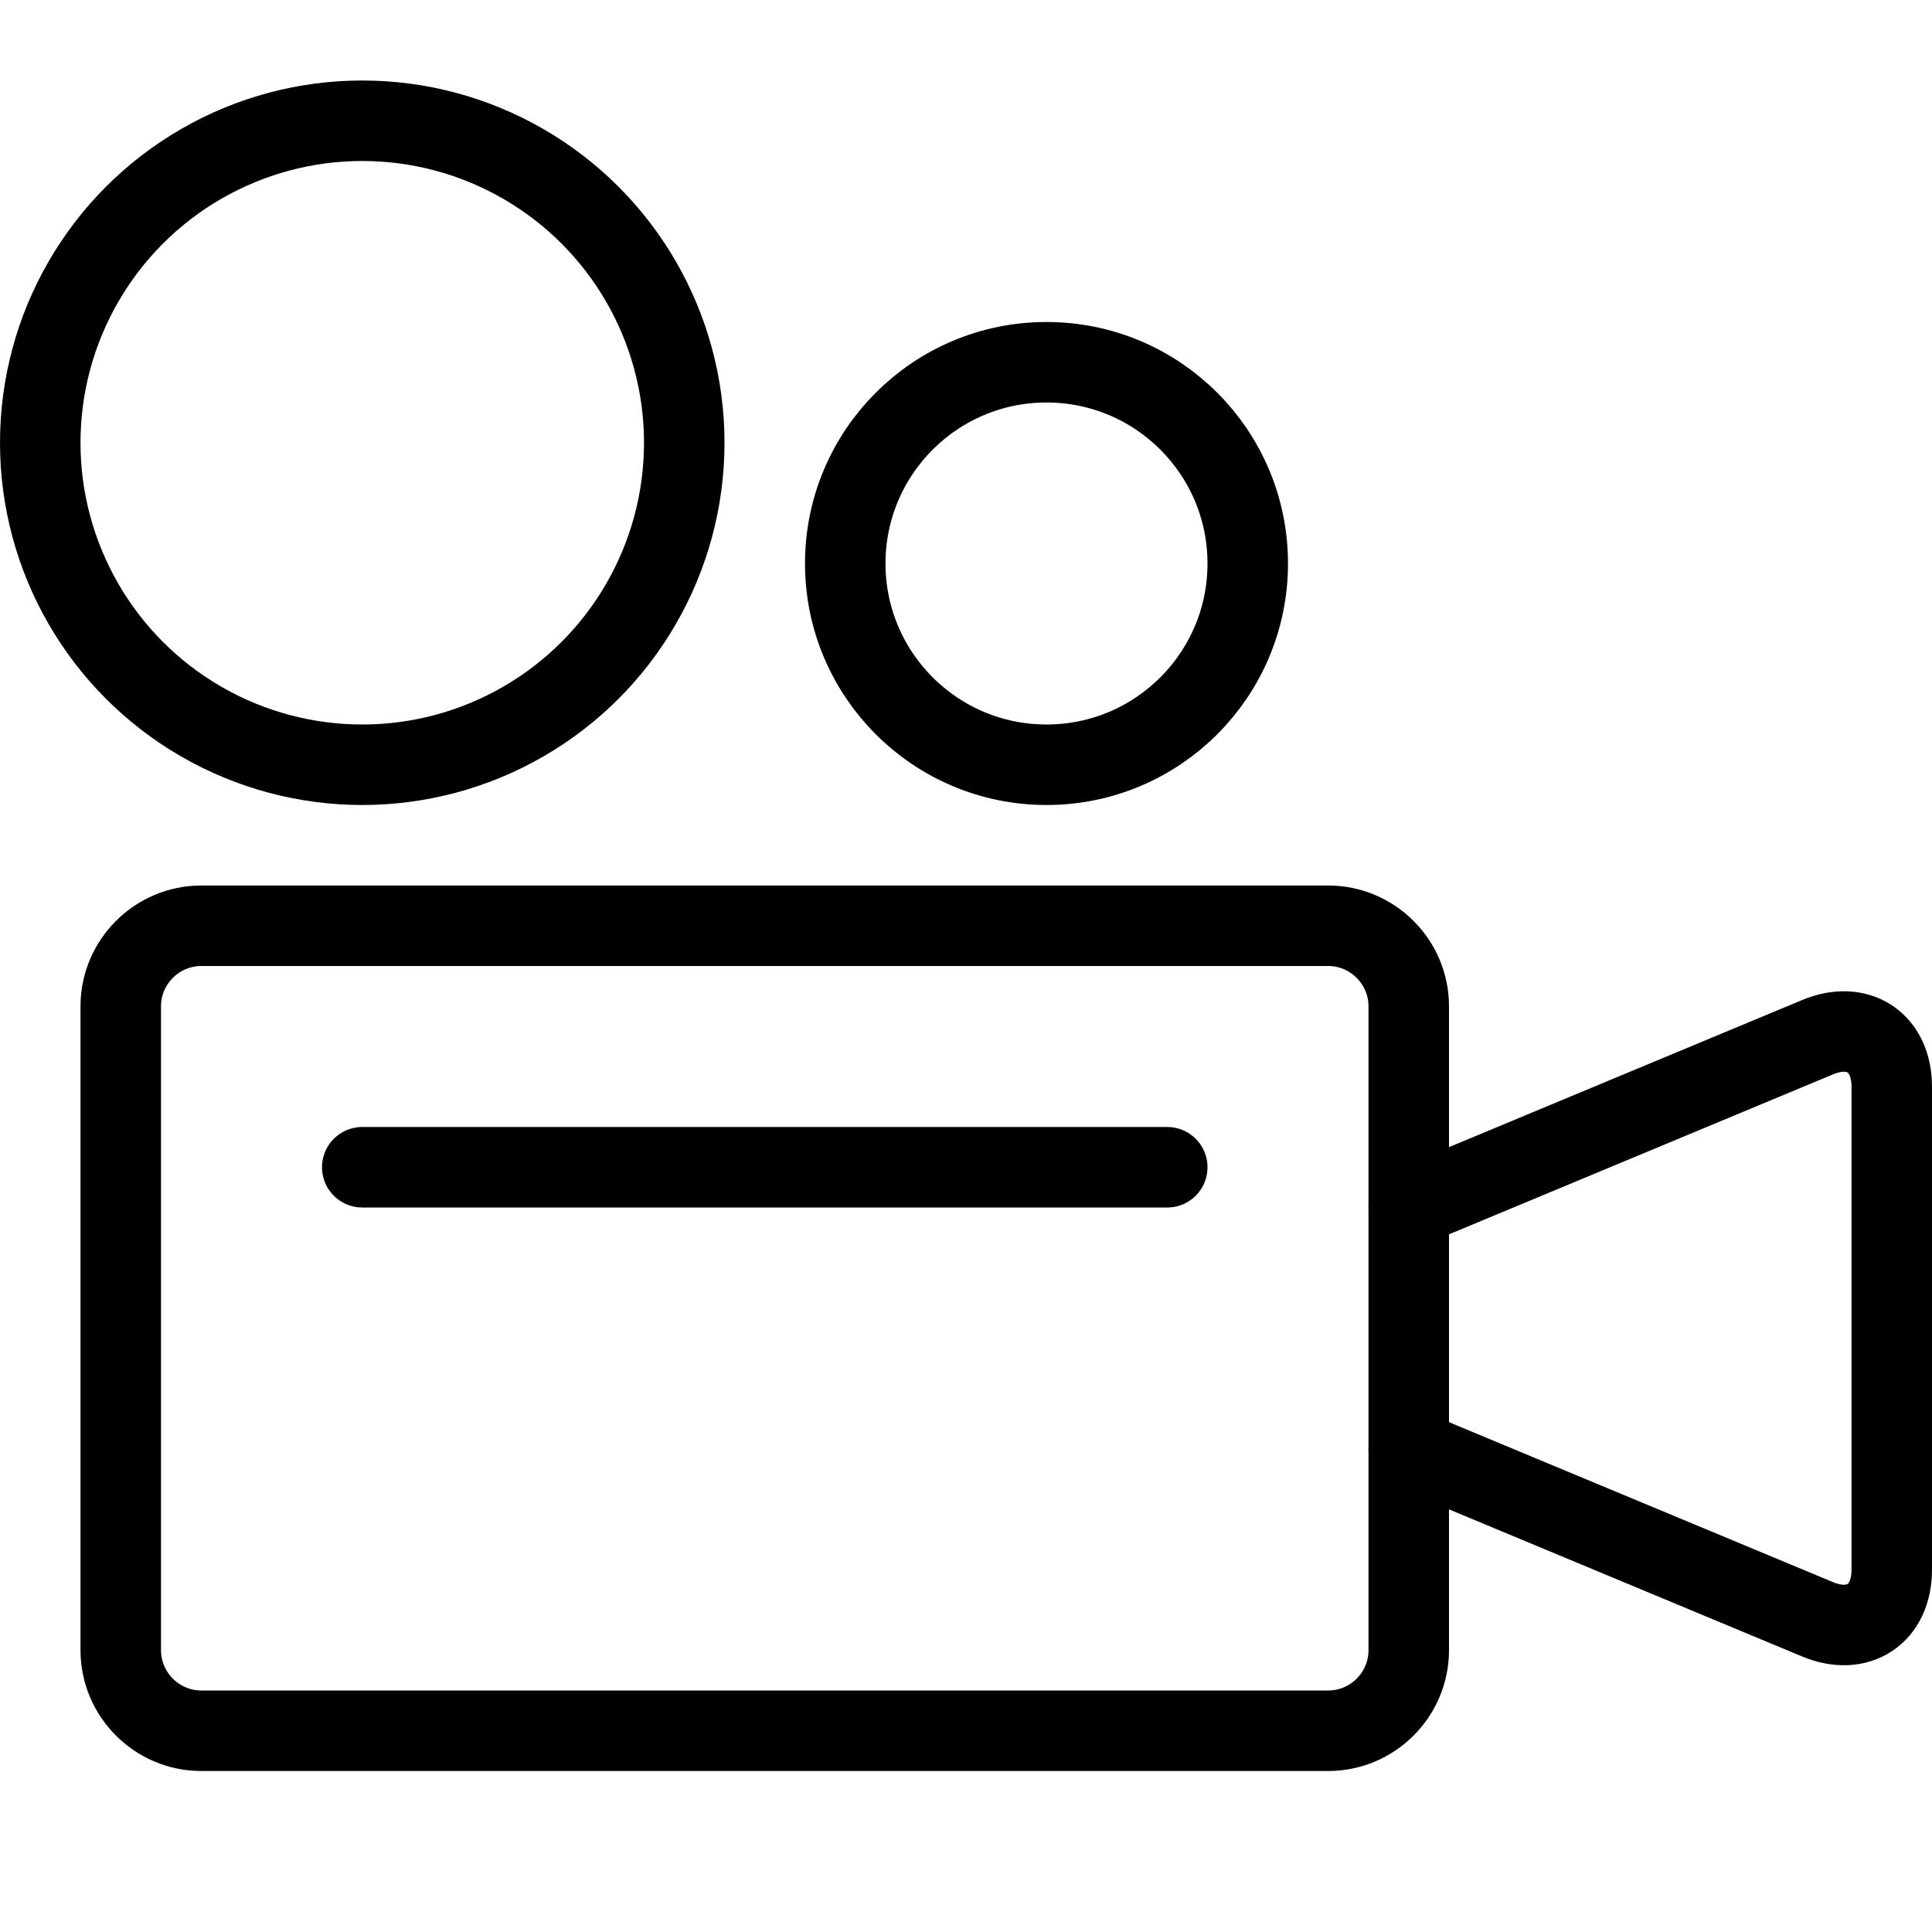
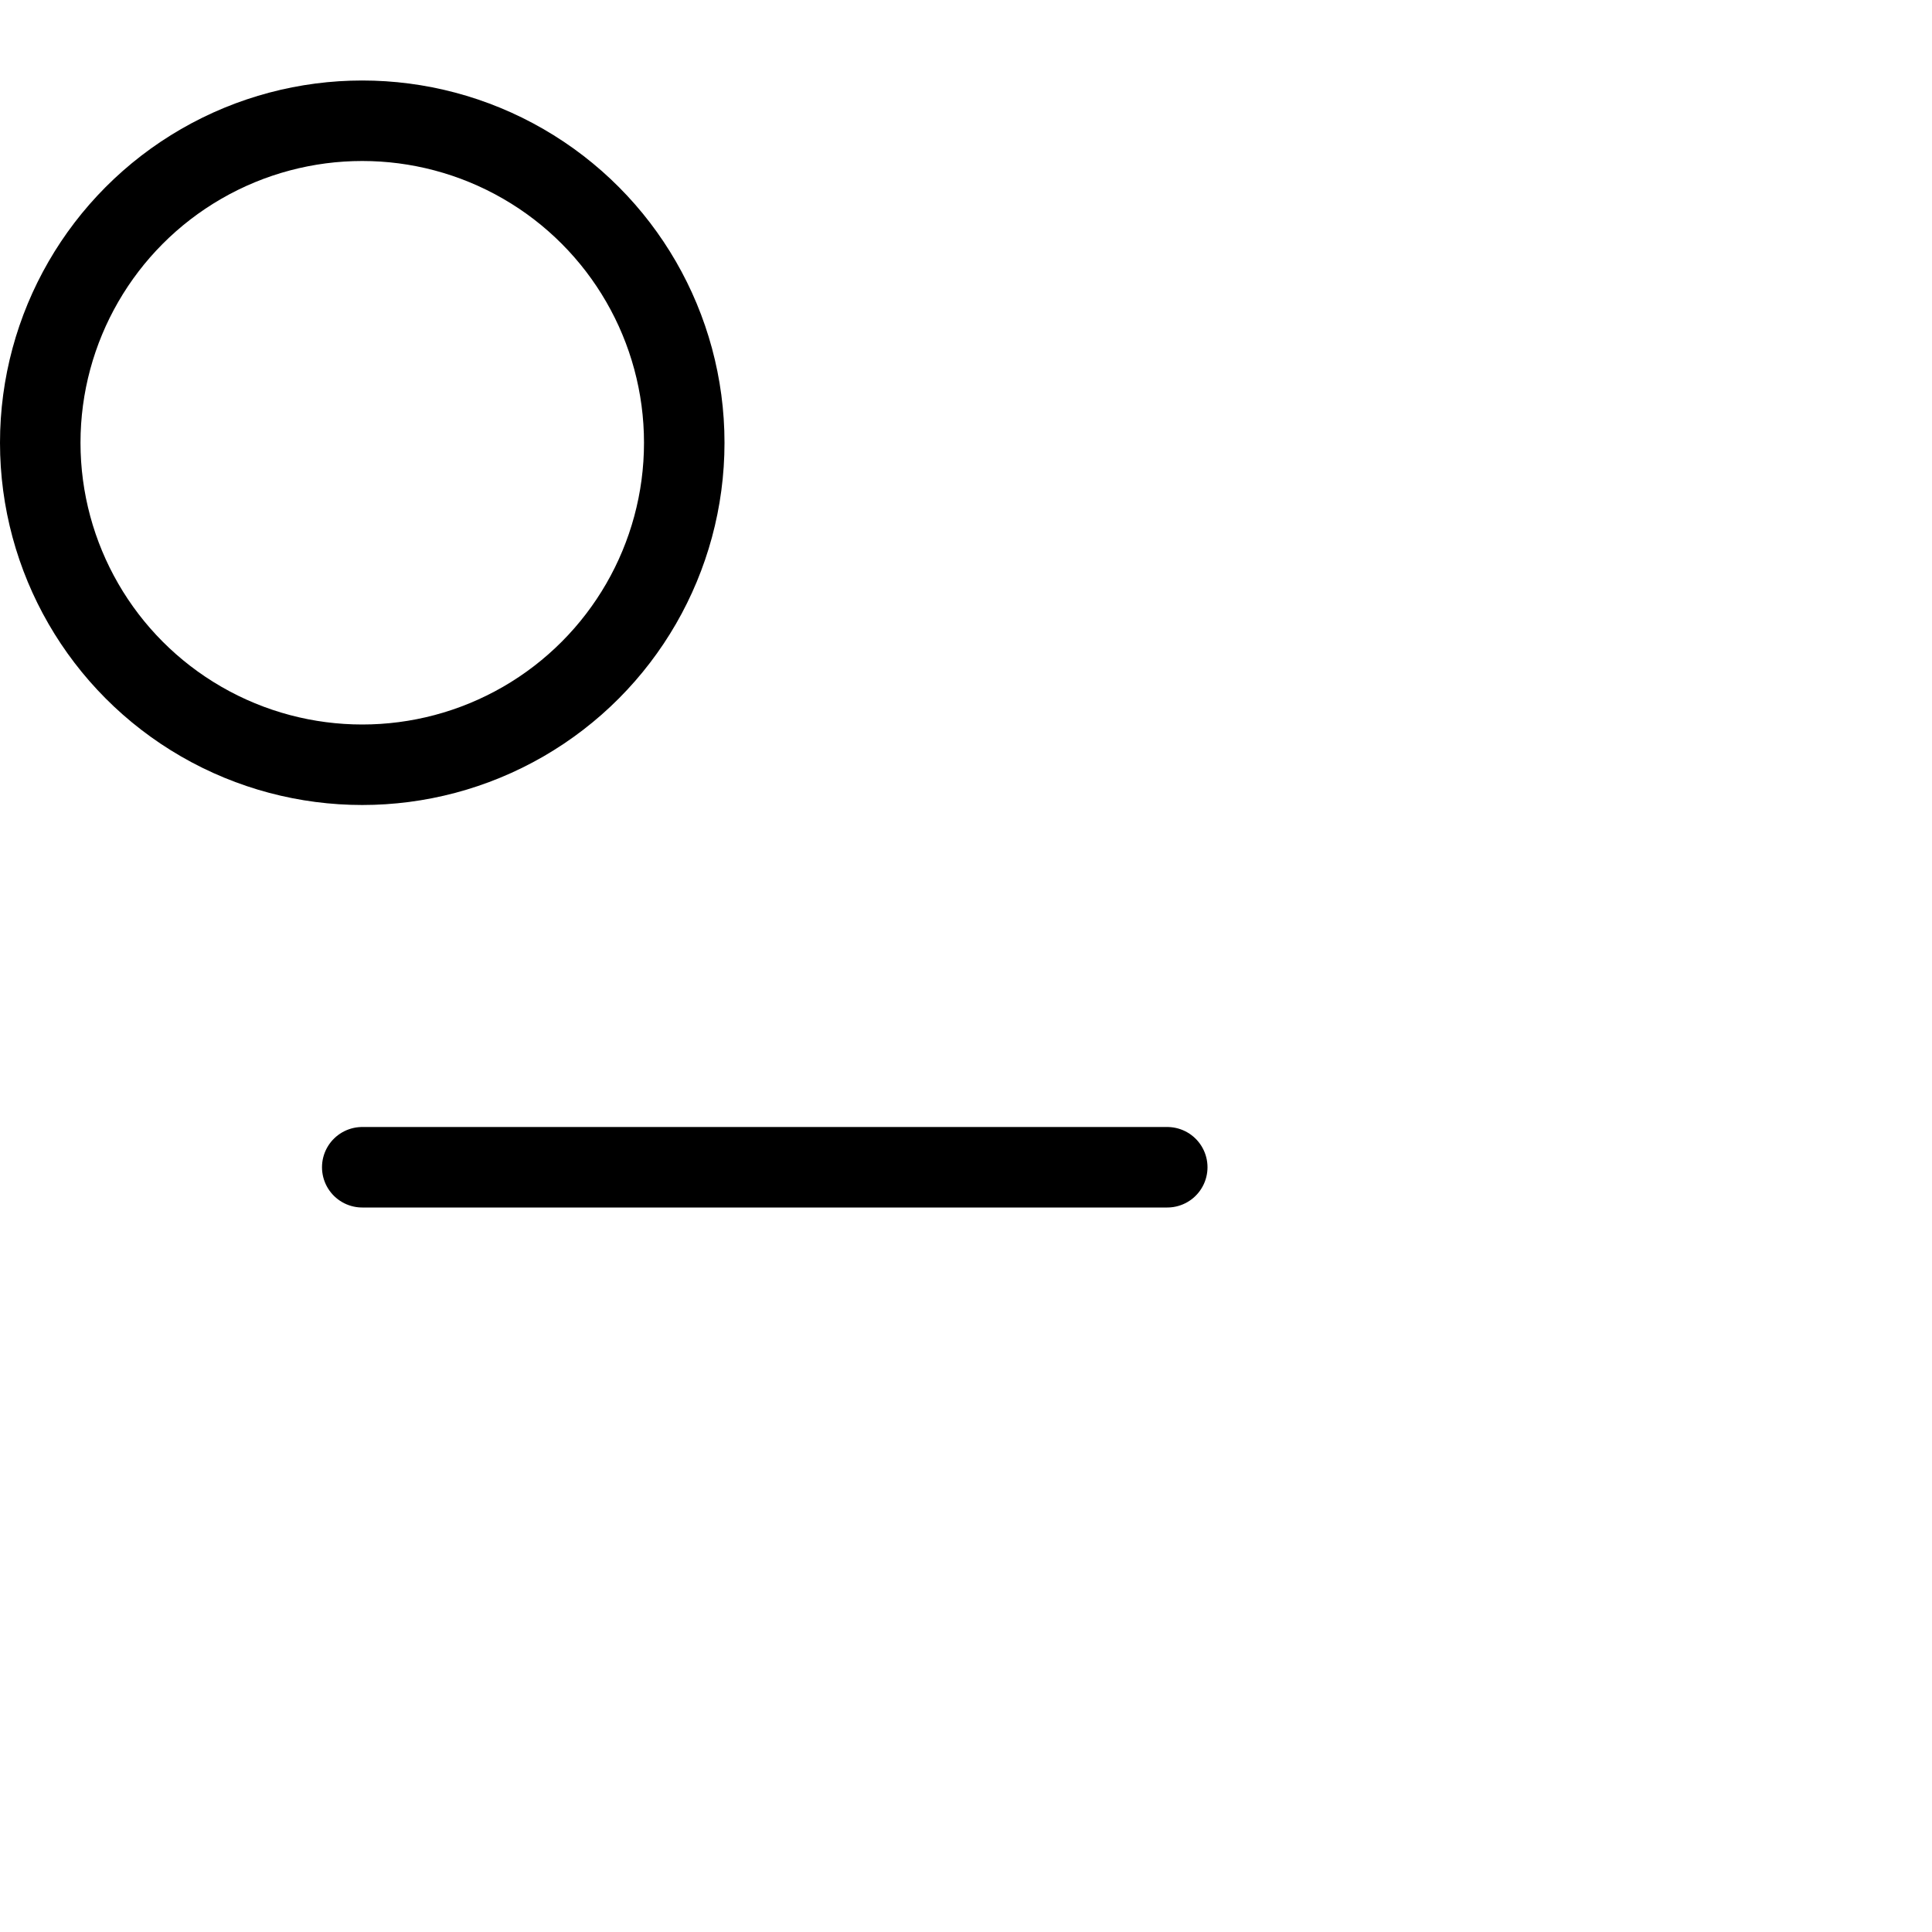
<svg xmlns="http://www.w3.org/2000/svg" version="1.1" x="0px" y="0px" width="24px" height="24px" viewBox="0 0 24 24" enable-background="new 0 0 24 24" xml:space="preserve">
  <g id="Outline_Icons">
    <g>
-       <path fill="none" stroke="#000000" stroke-linejoin="round" stroke-miterlimit="10" d="M17.5,20.5c0,0.55-0.45,1-1,1h-14    c-0.55,0-1-0.45-1-1v-8c0-0.55,0.45-1,1-1h14c0.55,0,1,0.45,1,1V20.5z" />
      <line fill="none" stroke="#000000" stroke-linecap="round" stroke-linejoin="round" stroke-miterlimit="10" x1="4.5" y1="14.5" x2="14.5" y2="14.5" />
      <circle fill="none" stroke="#000000" stroke-linecap="round" stroke-linejoin="round" stroke-miterlimit="10" cx="4.5" cy="5.5" r="4" />
-       <circle fill="none" stroke="#000000" stroke-linecap="round" stroke-linejoin="round" stroke-miterlimit="10" cx="13" cy="7" r="2.5" />
-       <path fill="none" stroke="#000000" stroke-linecap="round" stroke-linejoin="round" stroke-miterlimit="10" d="M17.5,18    l5.077,2.115C23.084,20.327,23.5,20.05,23.5,19.5v-6c0-0.55-0.416-0.827-0.923-0.615L17.5,15" />
    </g>
  </g>
  <g id="Invisible_Shape">
-     <rect fill="none" width="24" height="24" />
-   </g>
+     </g>
</svg>